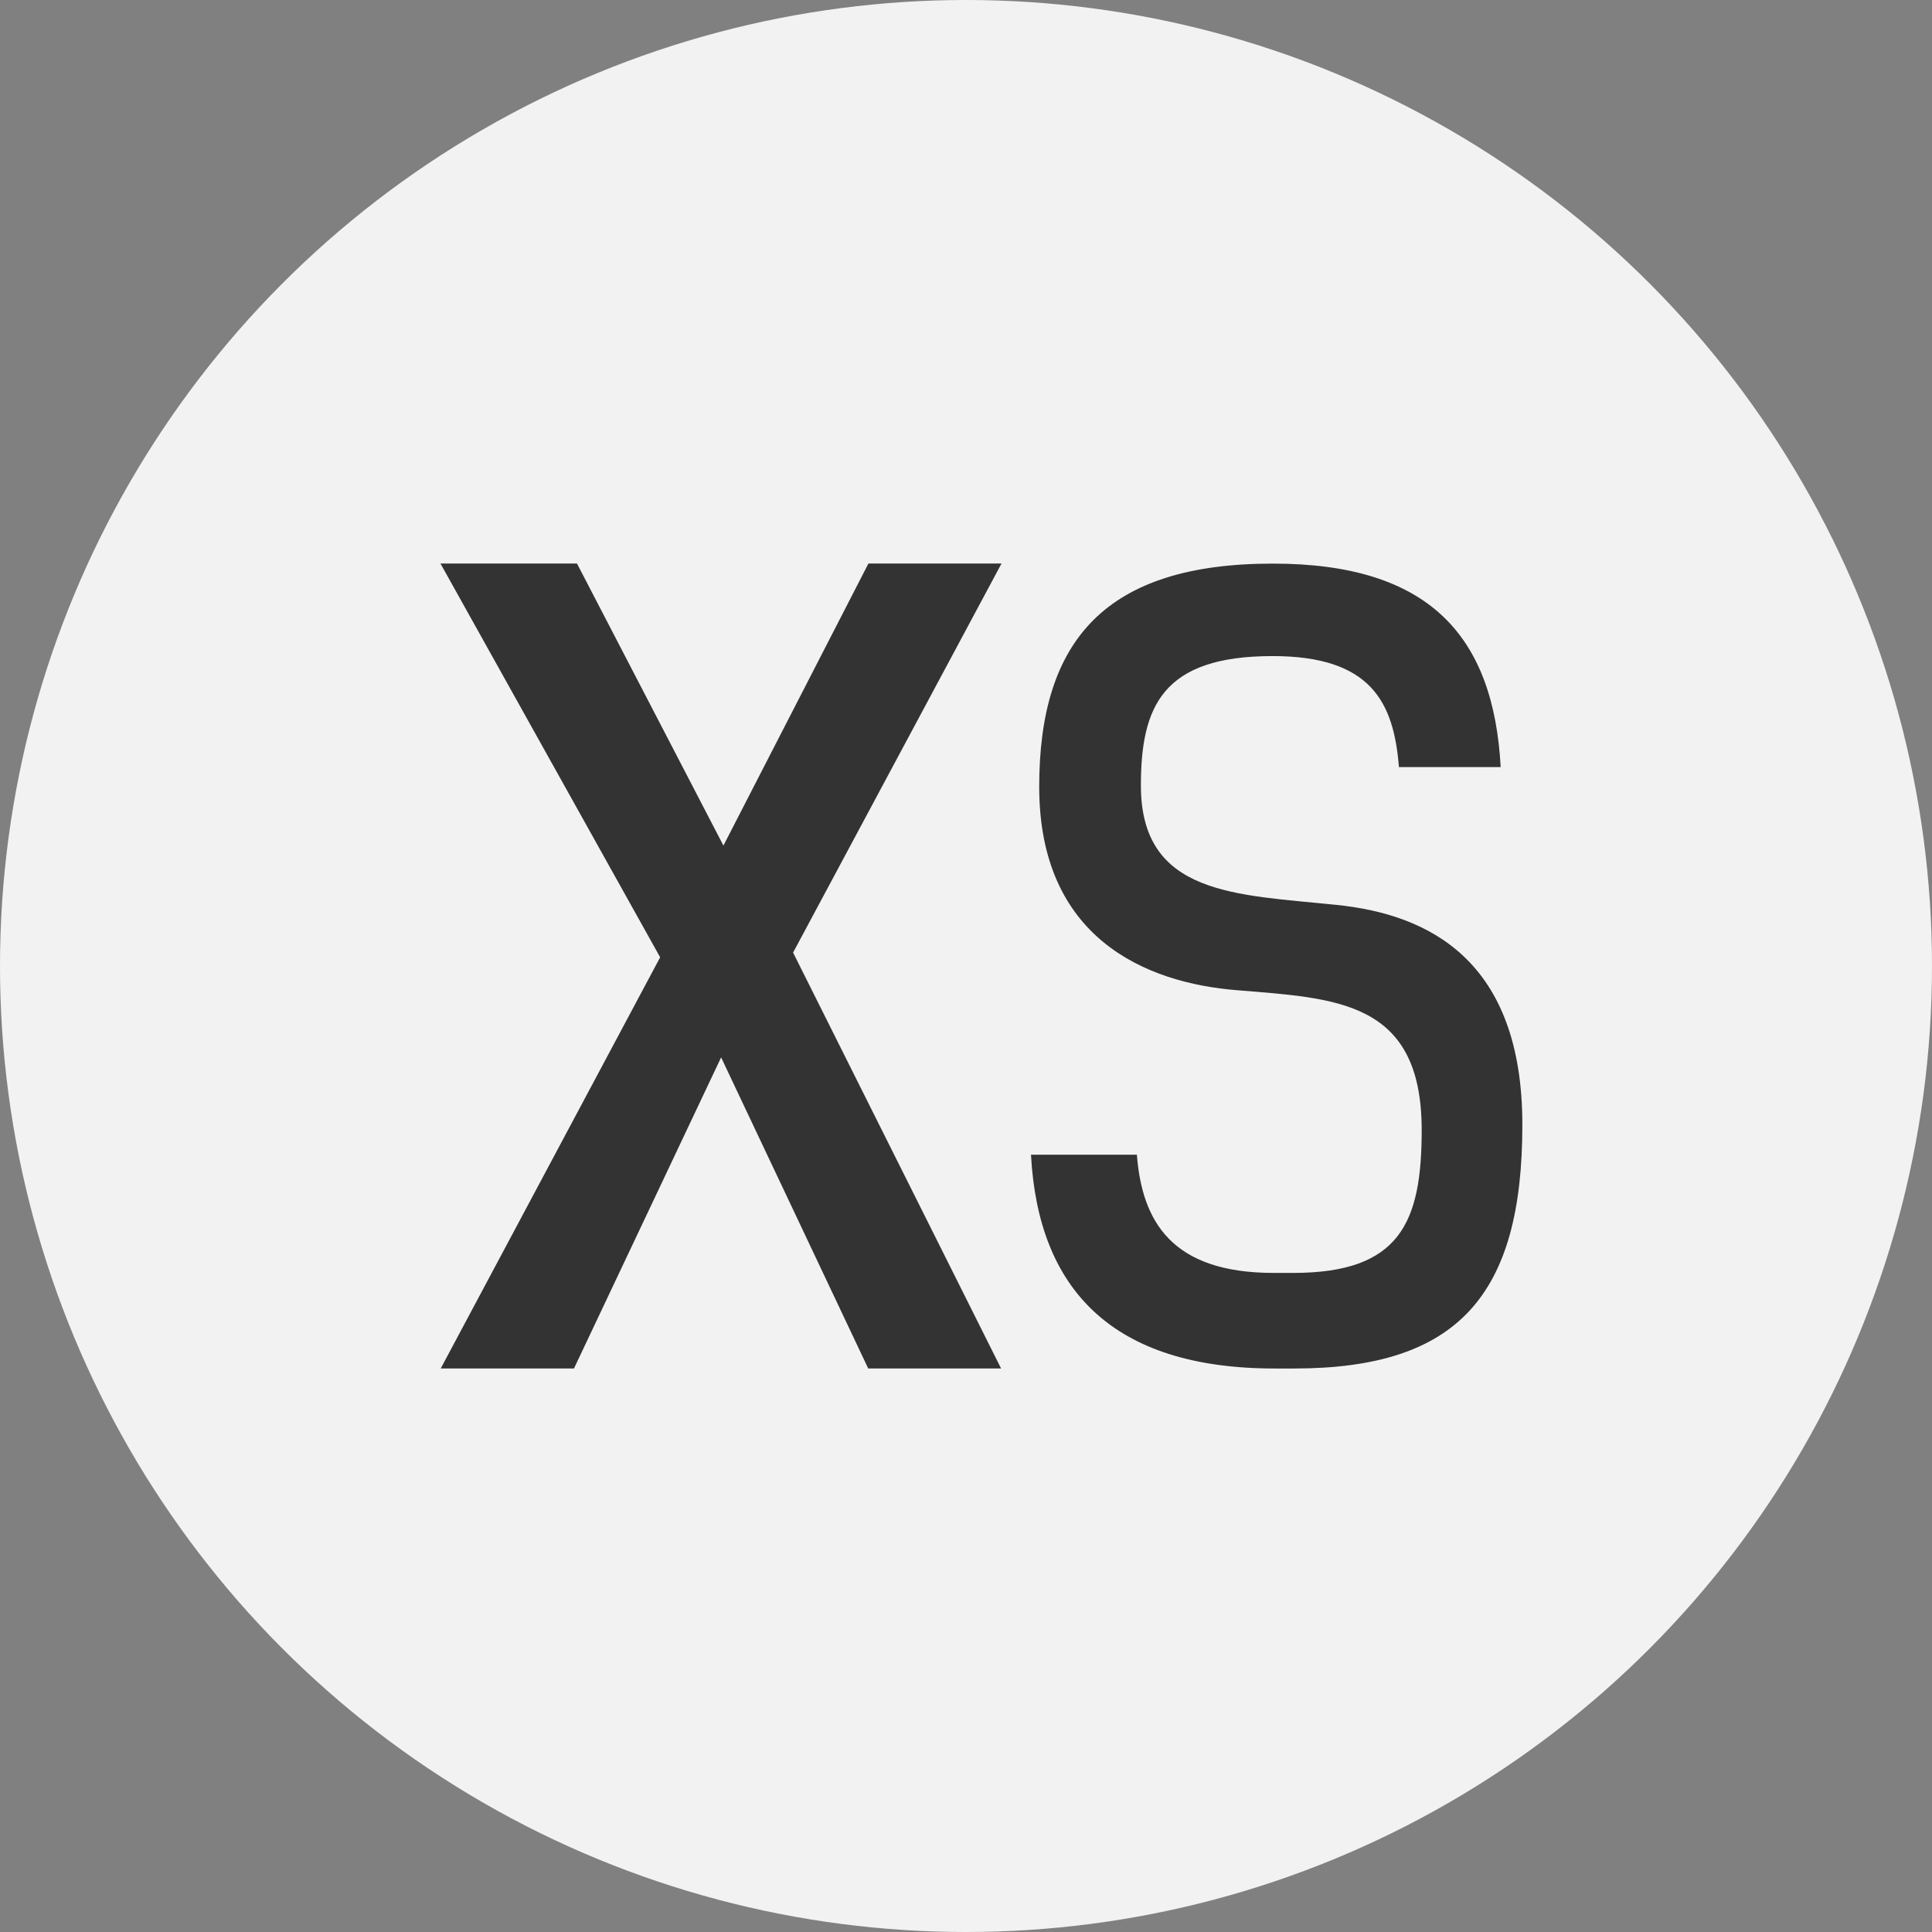
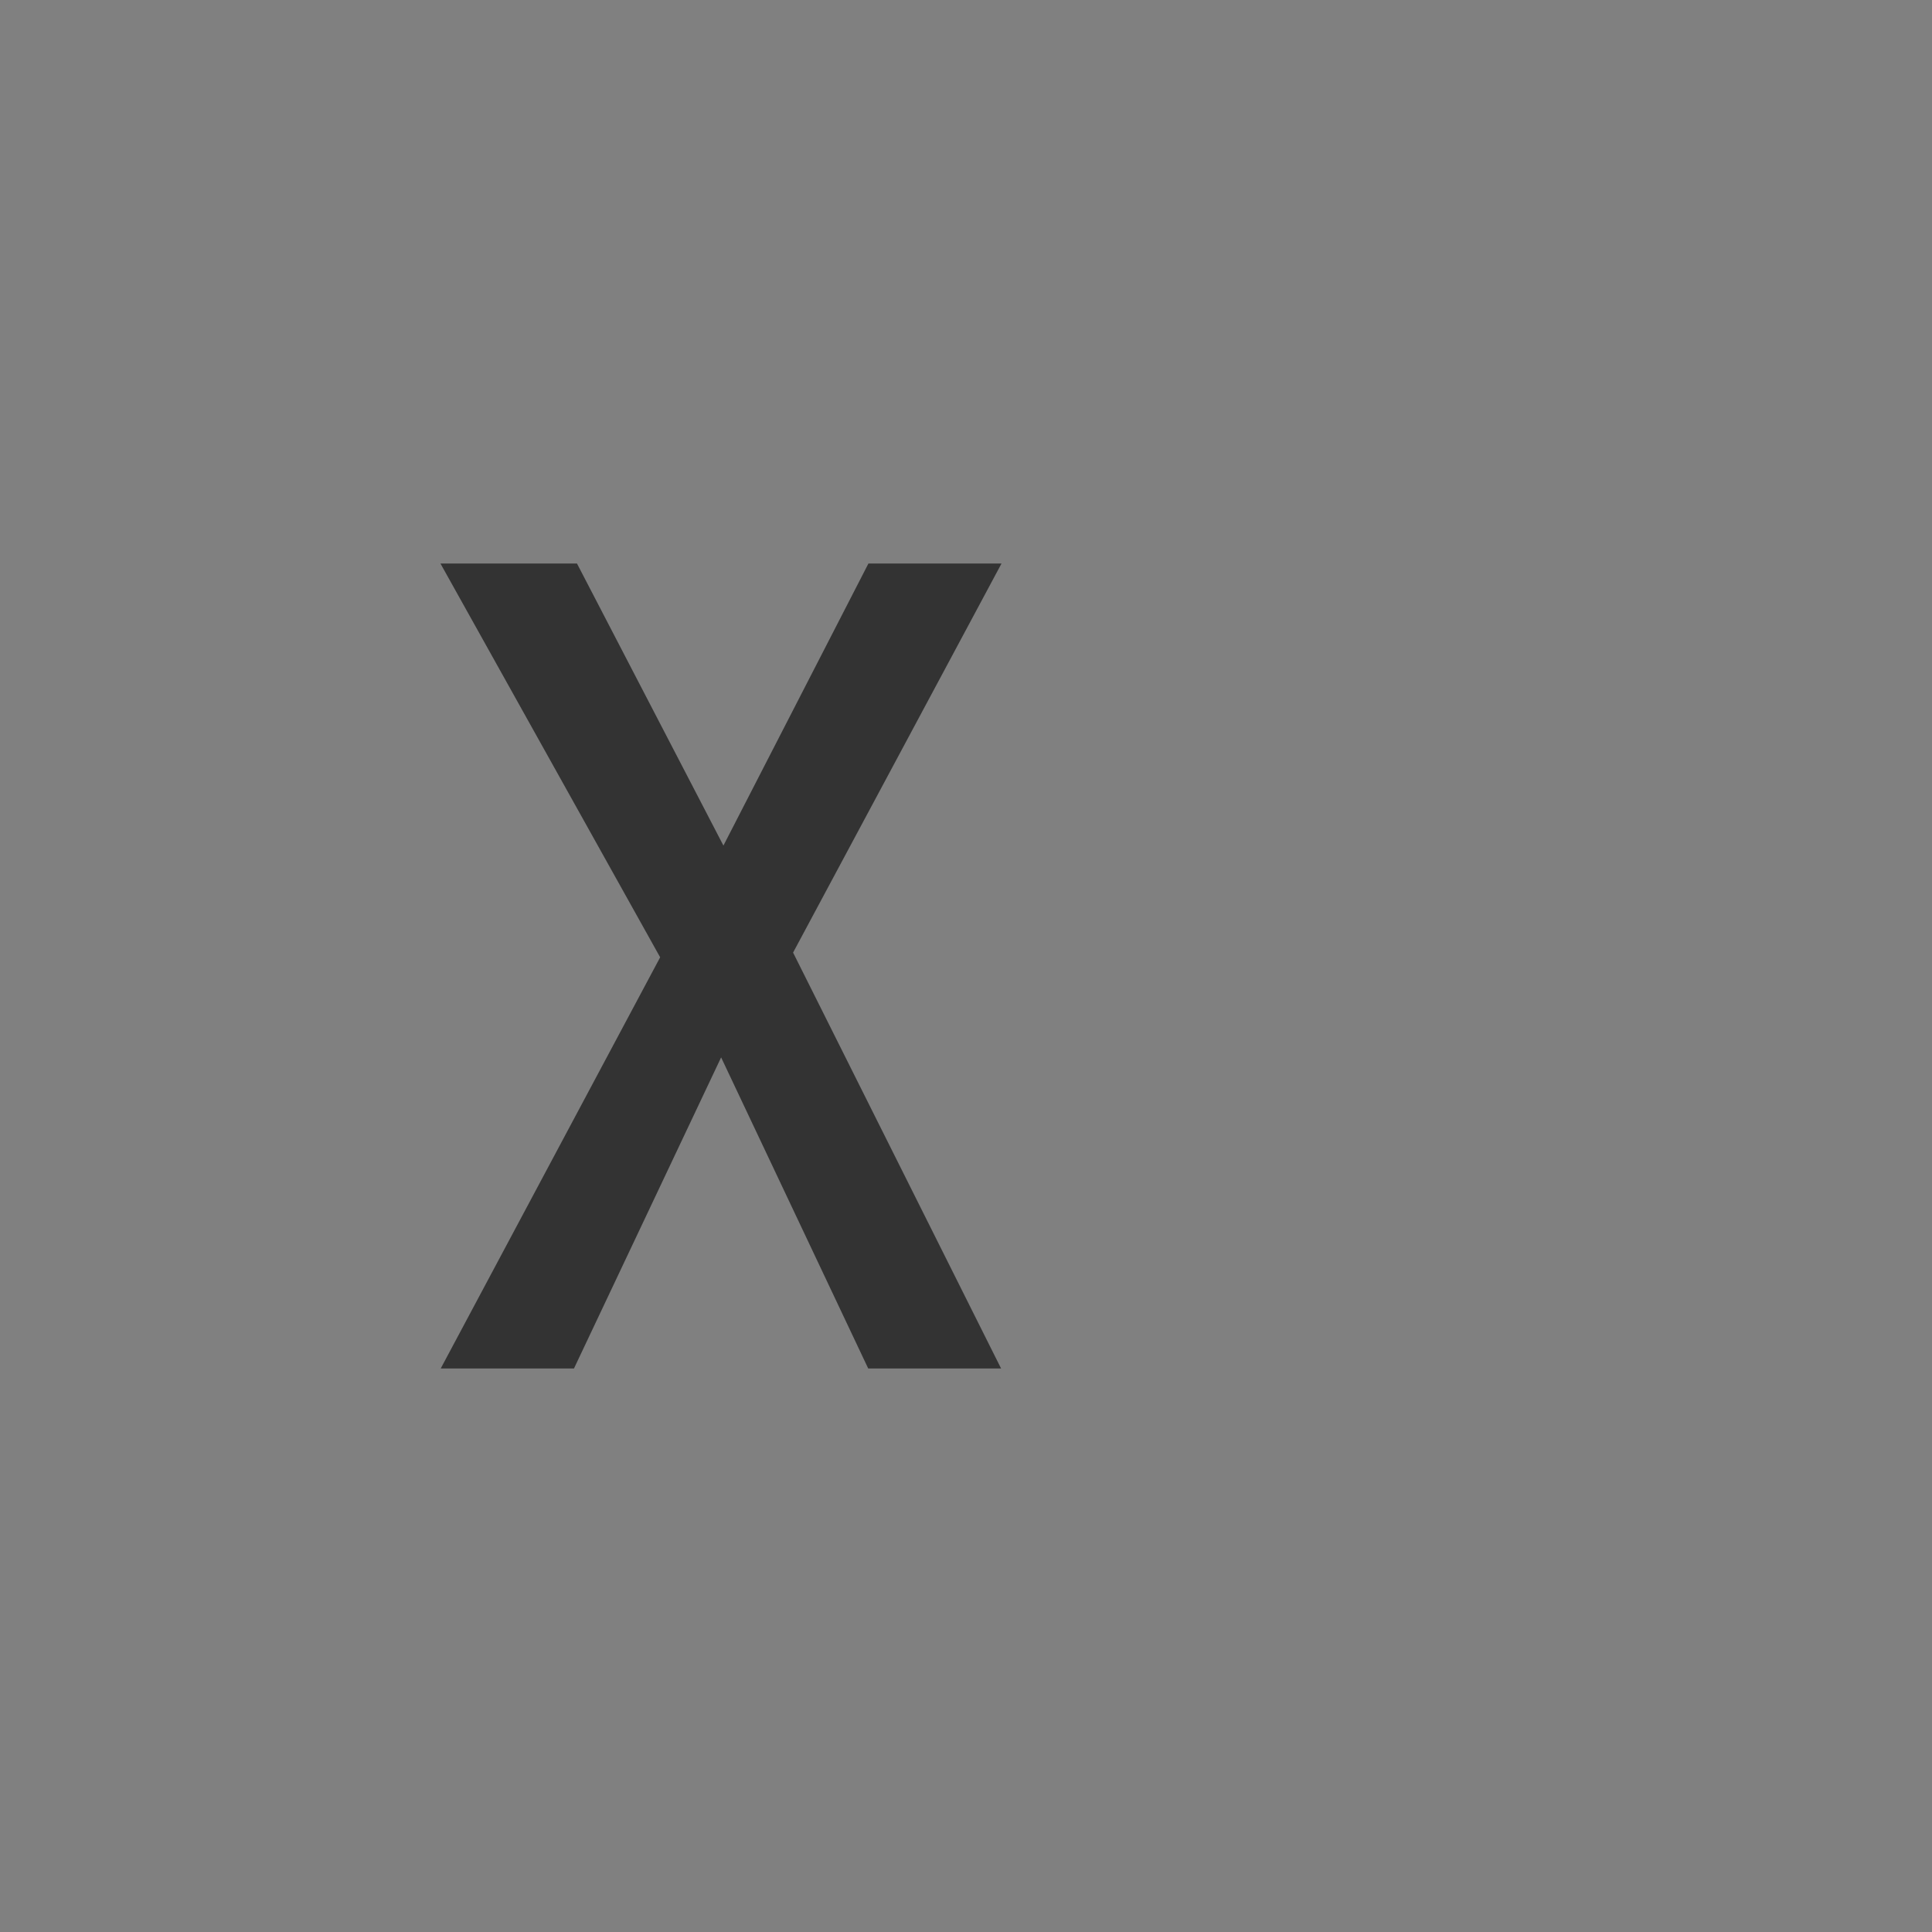
<svg xmlns="http://www.w3.org/2000/svg" version="1.1" id="Layer_1" x="0px" y="0px" width="36px" height="36px" viewBox="0 0 36 36" enable-background="new 0 0 36 36" xml:space="preserve">
  <rect x="0" y="0" width="36" height="36" fill="#808080" stroke="none" />
  <title>ic-s</title>
  <desc>Created with Sketch.</desc>
  <g>
-     <circle id="Oval_1_" fill="#F2F2F2" cx="18" cy="18" r="18" />
-     <path id="S_1_" fill="#333333" d="M27.963,14.293h-1.896c-0.096-1.207-0.518-2.068-2.355-2.068c-2.051,0-2.453,0.938-2.453,2.413   c0,2.05,1.782,2.03,3.641,2.223c1.705,0.173,3.467,1.015,3.467,4.1c0,3.18-1.207,4.539-4.252,4.539h-0.365   c-3.026,0-4.405-1.475-4.539-3.984h1.973c0.096,1.246,0.651,2.203,2.549,2.203h0.363c1.992,0,2.395-0.939,2.395-2.662   c0-2.414-1.59-2.453-3.43-2.605c-1.724-0.135-3.697-0.978-3.697-3.793c0-2.739,1.246-4.157,4.35-4.157   C26.643,10.5,27.83,11.861,27.963,14.293z" />
    <polygon fill="#333333" points="16.178,25.5 13.437,19.703 10.695,25.5 8.212,25.5 12.301,17.838 8.207,10.5 10.751,10.5    13.48,15.756 16.182,10.5 18.662,10.5 14.778,17.75 18.654,25.5  " />
  </g>
</svg>